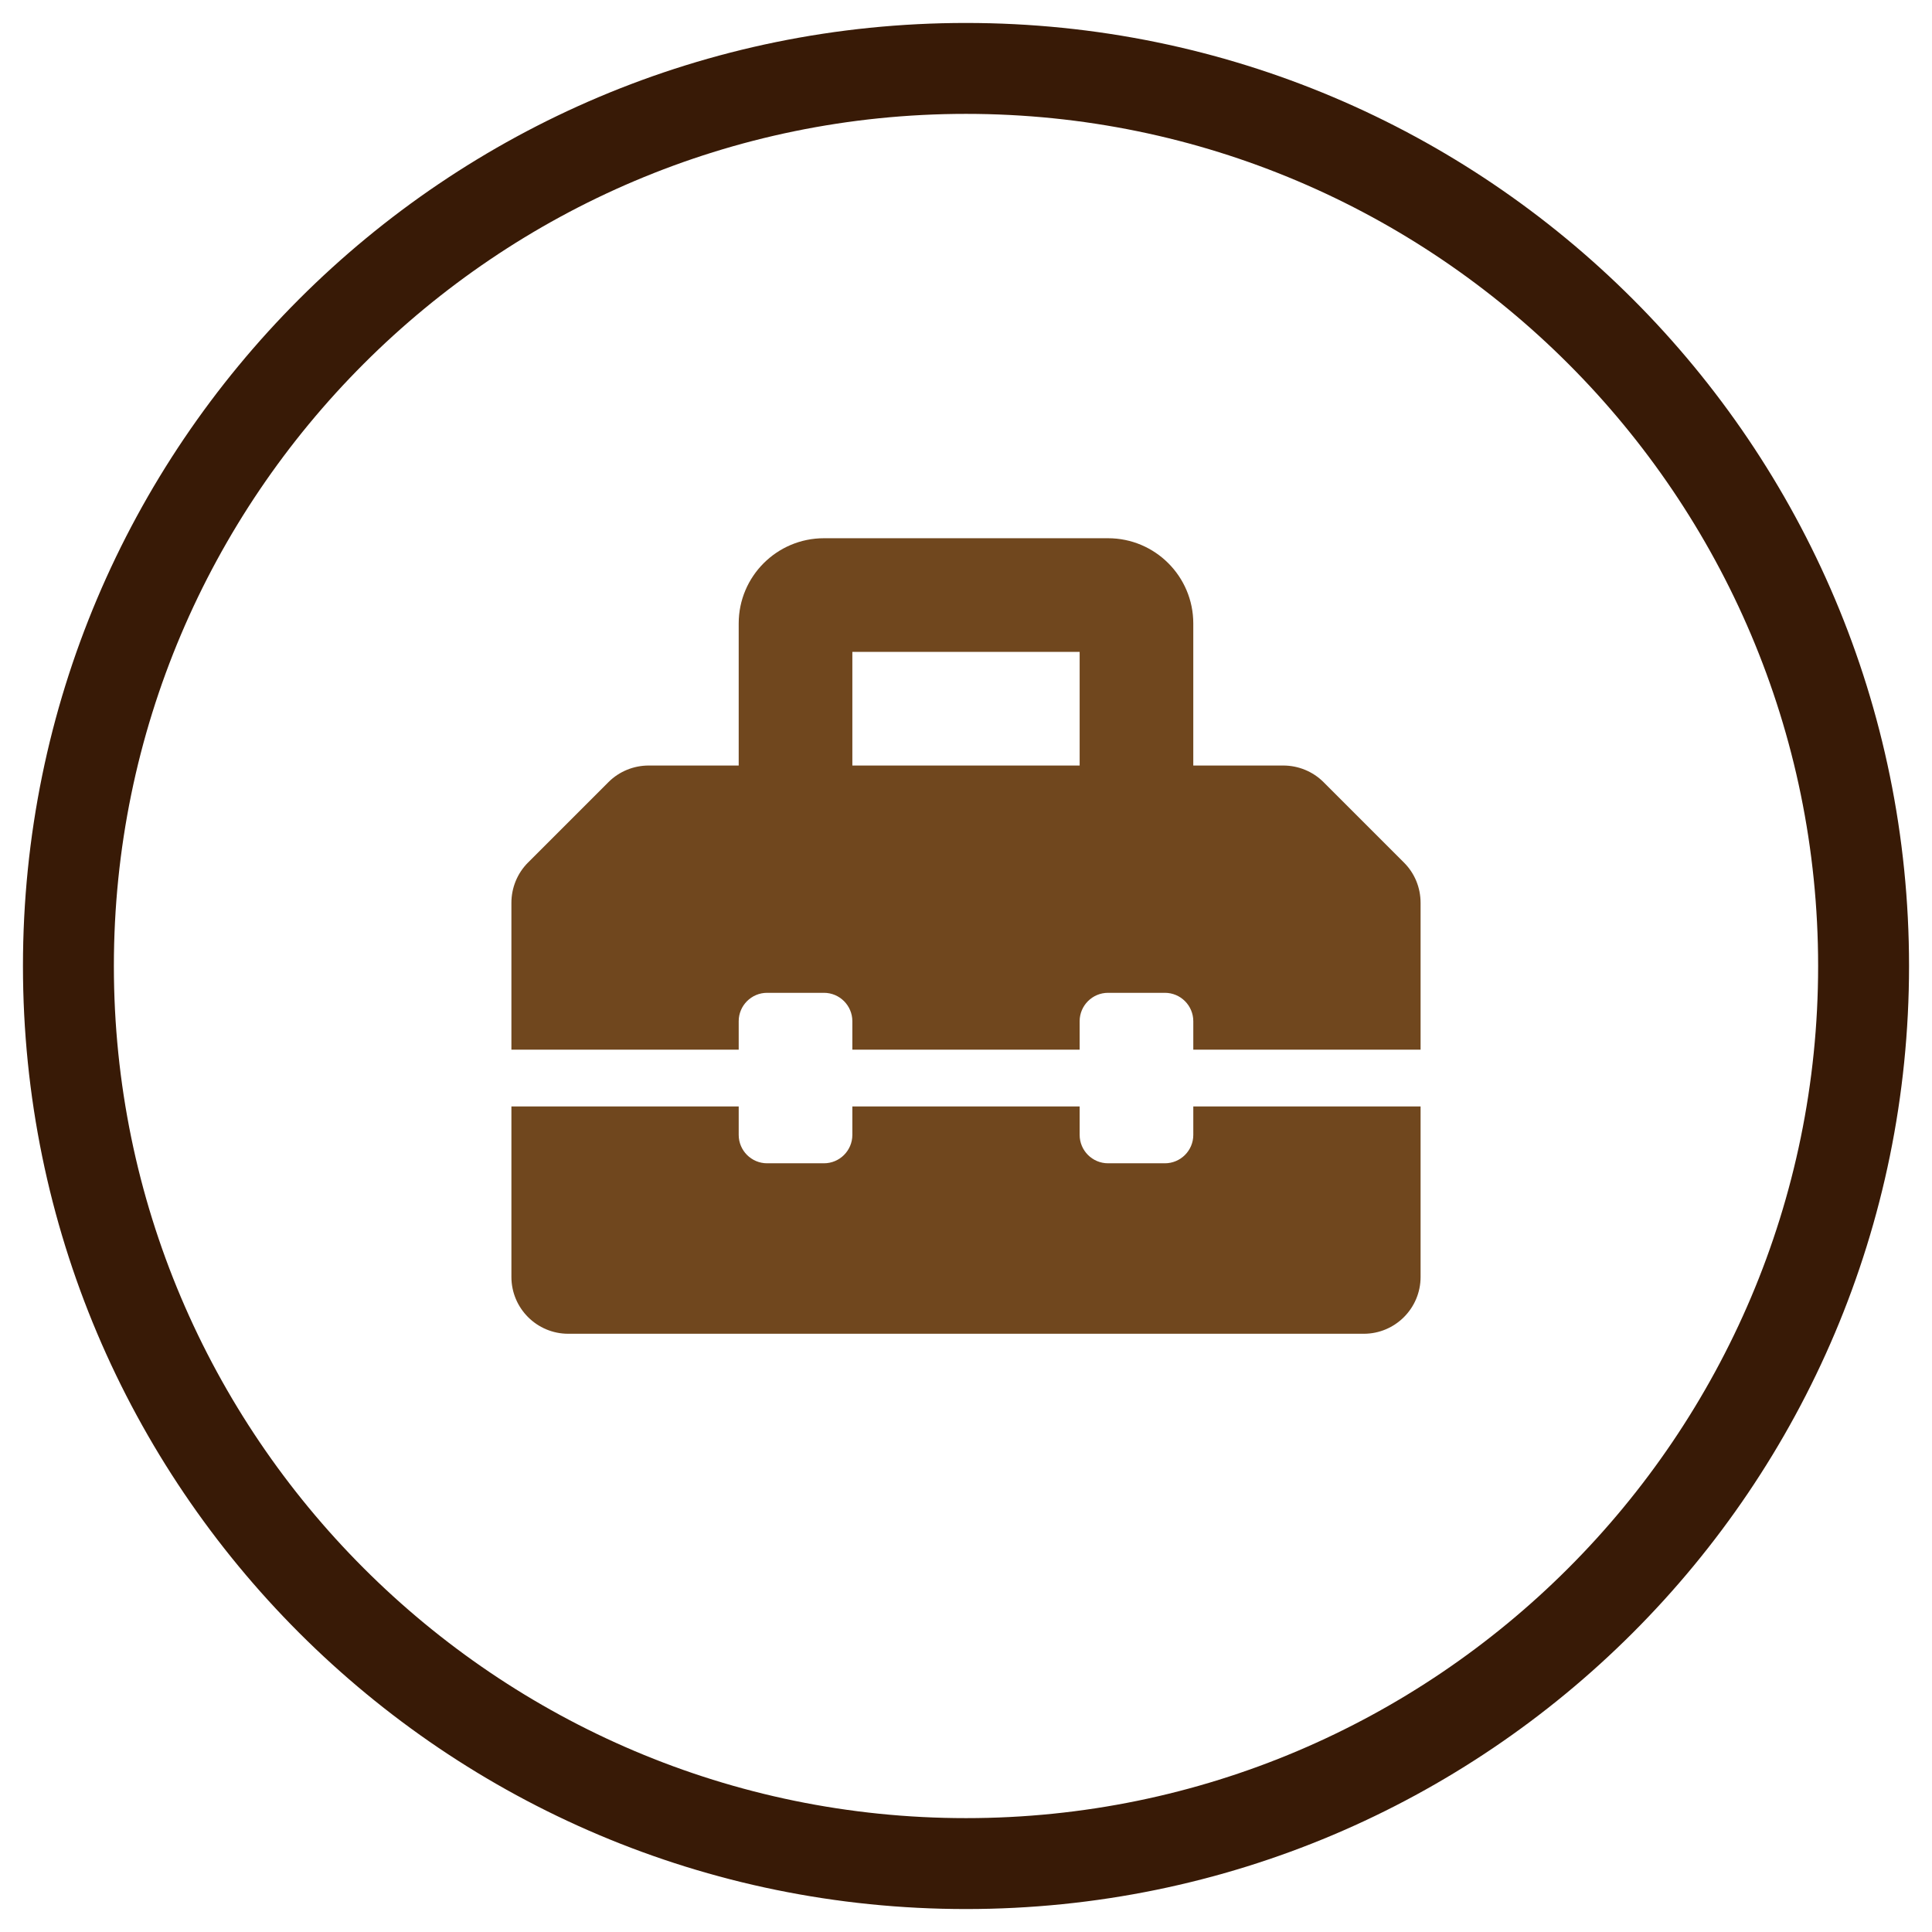
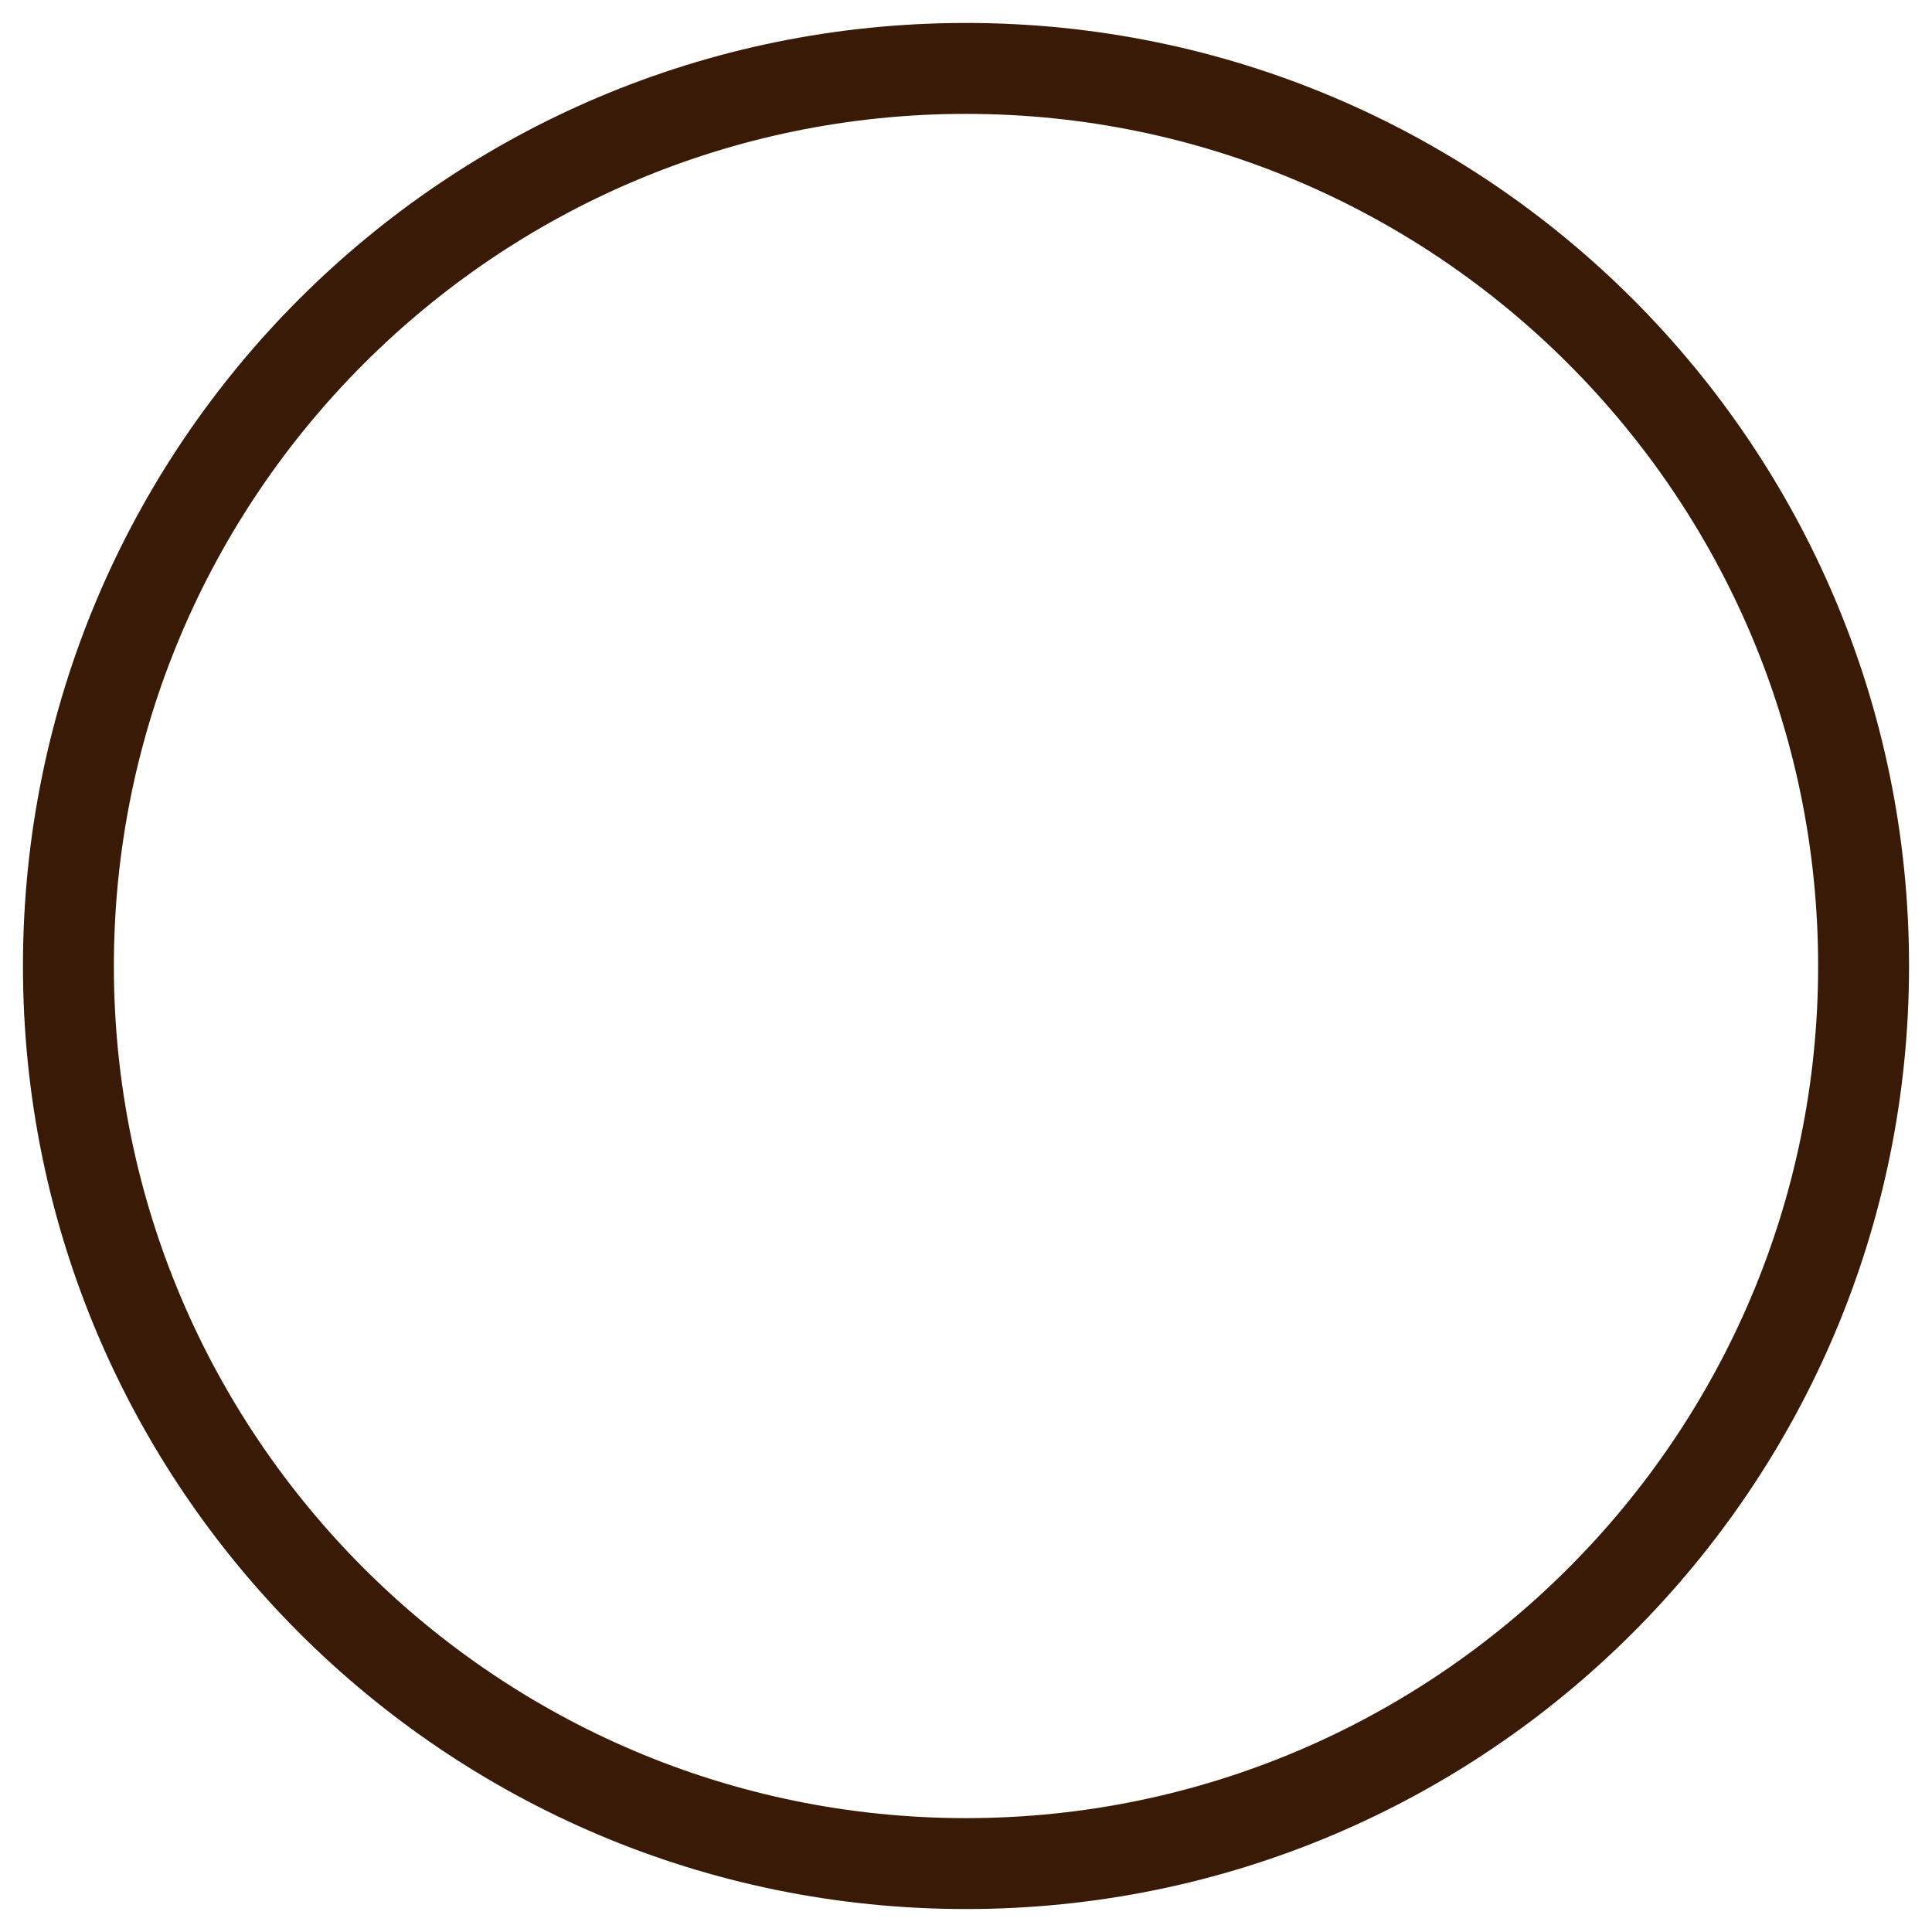
<svg xmlns="http://www.w3.org/2000/svg" id="Layer_1" viewBox="0 0 85 85">
  <defs>
    <style>.cls-1{fill:#381a06;}.cls-2{fill:#70471e;}</style>
  </defs>
  <path class="cls-1" d="M42.5,5.01c20.67,0,37.49,16.82,37.49,37.49s-16.82,37.49-37.49,37.49S5.01,63.17,5.01,42.5,21.83,5.01,42.5,5.01m0-4C19.58,1.01,1.01,19.58,1.01,42.5s18.58,41.49,41.49,41.49,41.49-18.58,41.49-41.49S65.42,1.01,42.5,1.01h0Z" />
-   <path class="cls-2" d="M62.5,39.72v6.46h-10v-1.25c0-.69-.56-1.25-1.25-1.25h-2.5c-.69,0-1.25,.56-1.25,1.25v1.25h-10v-1.25c0-.69-.56-1.25-1.25-1.25h-2.5c-.69,0-1.25,.56-1.25,1.25v1.25h-10v-6.46c0-.66,.26-1.3,.73-1.77l3.54-3.54c.47-.47,1.11-.73,1.77-.73h3.96v-6.25c0-2.07,1.68-3.75,3.75-3.75h12.5c2.07,0,3.75,1.68,3.75,3.75v6.25h3.96c.66,0,1.3,.26,1.77,.73l3.54,3.54c.47,.47,.73,1.1,.73,1.77Zm-10,8.96h10v7.5c0,1.38-1.12,2.5-2.5,2.5H25c-1.38,0-2.5-1.12-2.5-2.5v-7.5h10v1.25c0,.69,.56,1.25,1.25,1.25h2.5c.69,0,1.25-.56,1.25-1.25v-1.25h10v1.25c0,.69,.56,1.25,1.25,1.25h2.5c.69,0,1.25-.56,1.25-1.25v-1.25Zm-5-20h-10v5h10v-5Z" />
</svg>